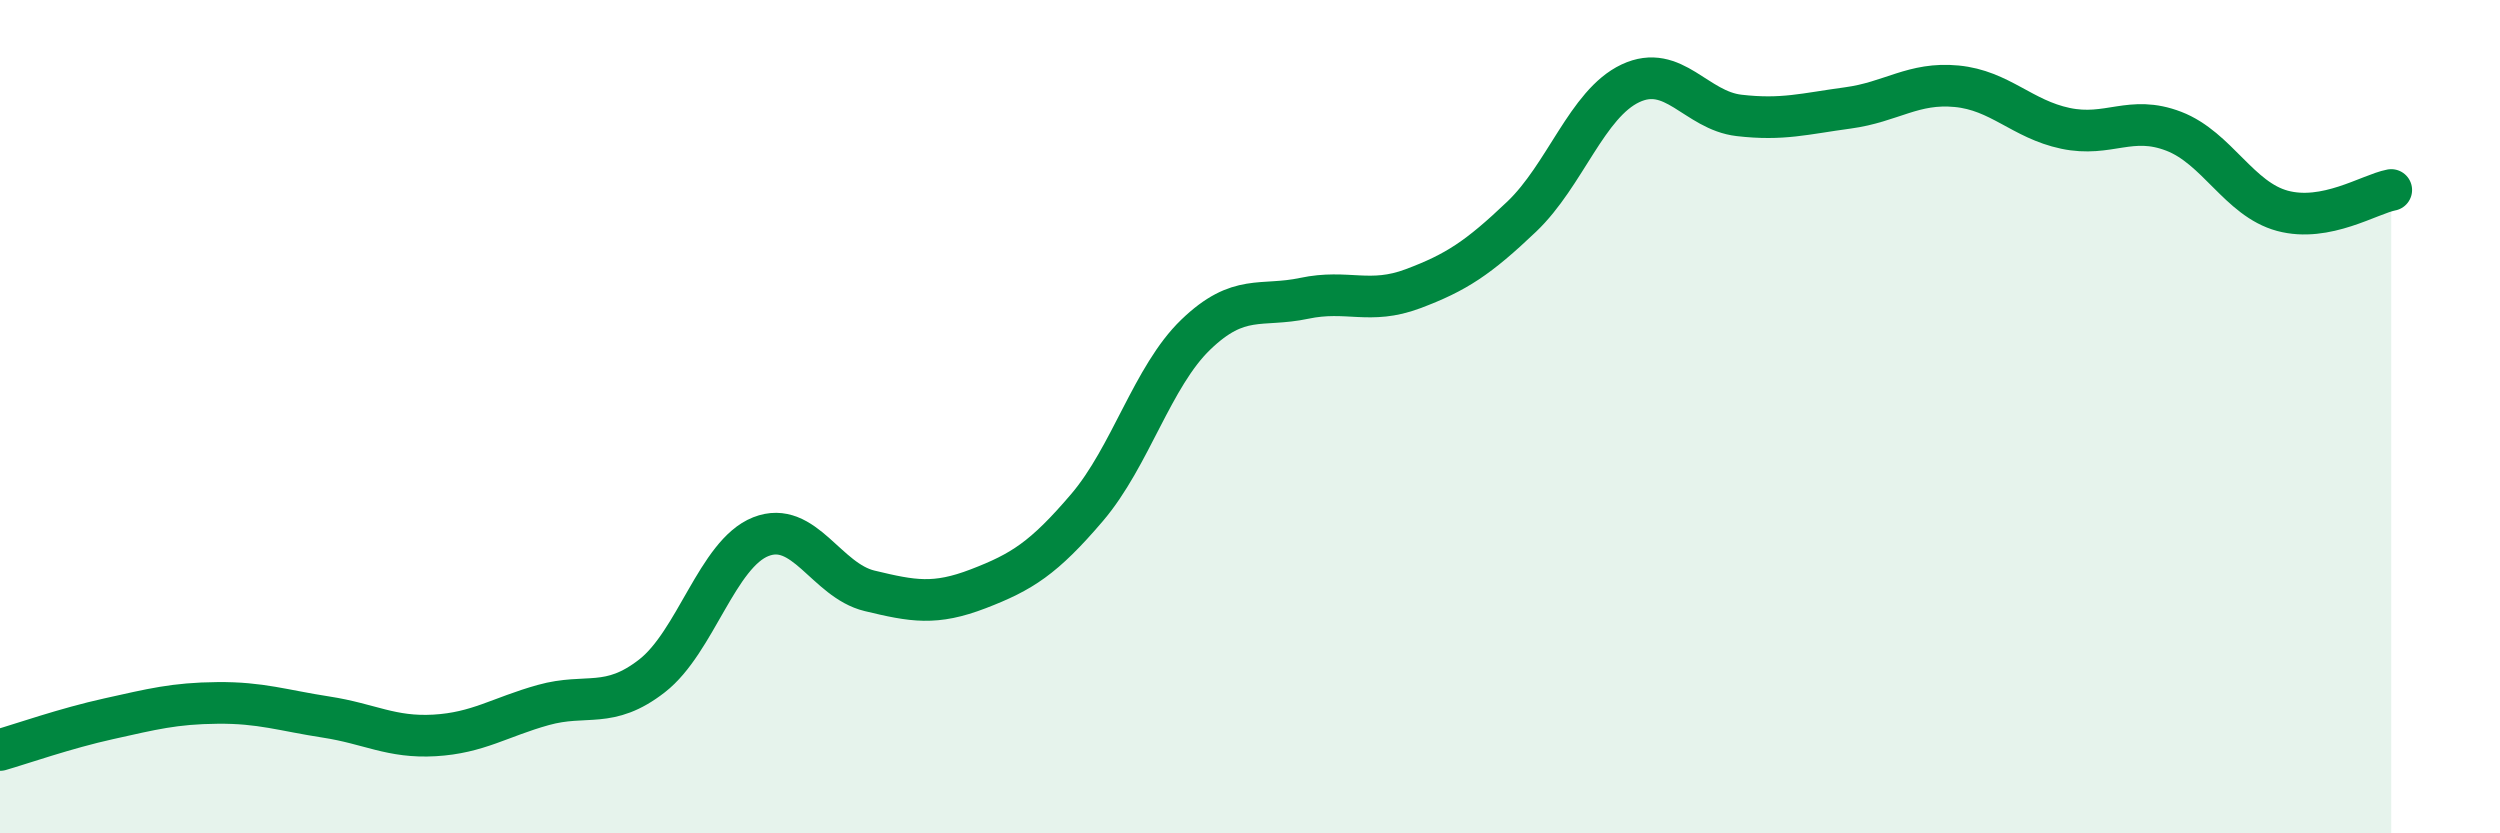
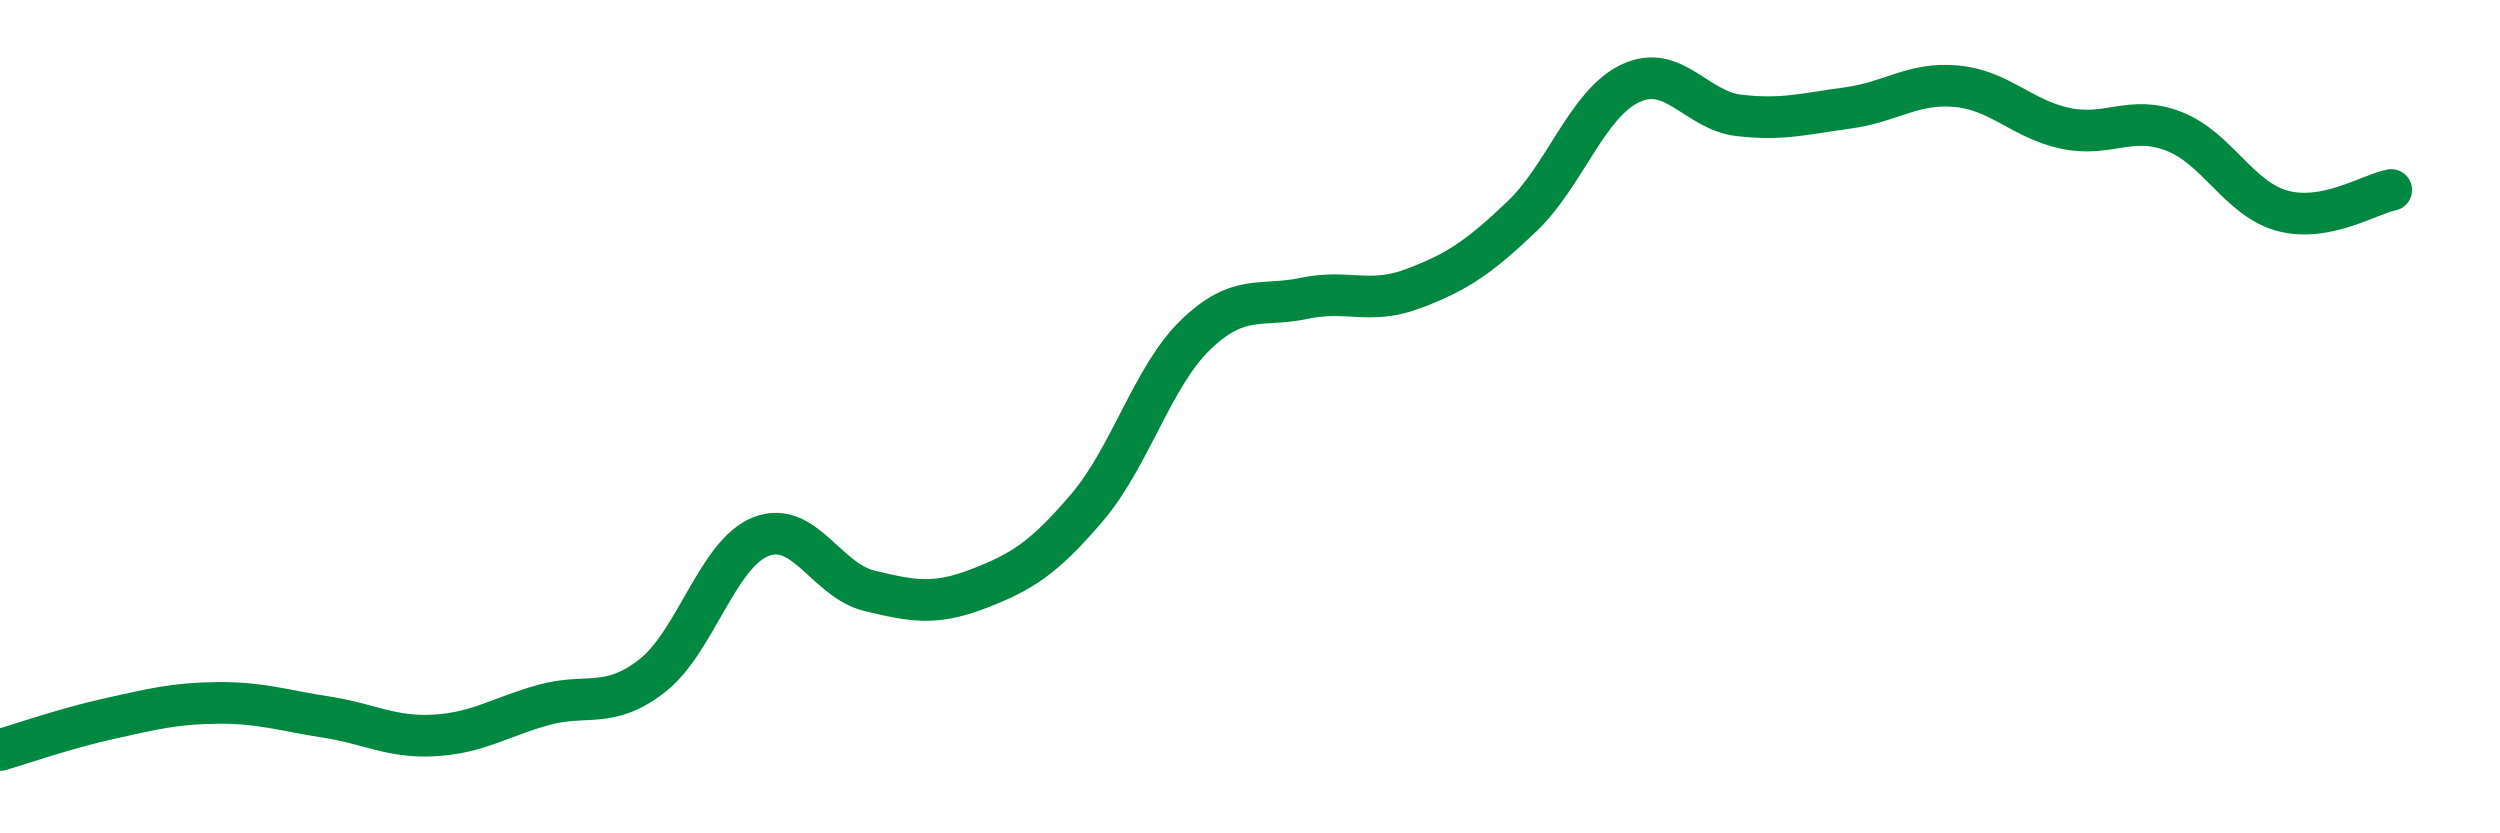
<svg xmlns="http://www.w3.org/2000/svg" width="60" height="20" viewBox="0 0 60 20">
-   <path d="M 0,18 C 0.52,17.85 1.57,17.48 2.61,17.25 C 3.65,17.02 4.18,16.88 5.22,16.87 C 6.26,16.86 6.79,17.05 7.83,17.21 C 8.87,17.37 9.39,17.71 10.43,17.65 C 11.47,17.59 12,17.21 13.04,16.92 C 14.08,16.63 14.61,17.03 15.65,16.22 C 16.69,15.41 17.22,13.29 18.26,12.88 C 19.3,12.47 19.83,13.93 20.87,14.18 C 21.91,14.43 22.44,14.53 23.48,14.13 C 24.52,13.73 25.05,13.4 26.09,12.18 C 27.13,10.96 27.66,9.03 28.7,8.03 C 29.74,7.03 30.26,7.38 31.3,7.16 C 32.34,6.94 32.87,7.32 33.91,6.93 C 34.95,6.54 35.48,6.19 36.52,5.2 C 37.56,4.21 38.09,2.49 39.13,2 C 40.17,1.51 40.7,2.65 41.74,2.77 C 42.78,2.89 43.31,2.73 44.35,2.59 C 45.39,2.45 45.92,1.97 46.96,2.07 C 48,2.17 48.53,2.86 49.57,3.08 C 50.61,3.3 51.13,2.75 52.17,3.15 C 53.21,3.55 53.74,4.78 54.78,5.06 C 55.82,5.34 56.87,4.66 57.39,4.56L57.39 20L0 20Z" fill="#008740" opacity="0.1" stroke-linecap="round" stroke-linejoin="round" />
  <path d="M 0,18 C 0.52,17.85 1.57,17.48 2.61,17.25 C 3.65,17.02 4.18,16.88 5.22,16.87 C 6.26,16.86 6.79,17.05 7.83,17.21 C 8.87,17.37 9.39,17.71 10.43,17.65 C 11.47,17.59 12,17.21 13.04,16.92 C 14.08,16.63 14.61,17.03 15.65,16.22 C 16.69,15.41 17.22,13.29 18.26,12.88 C 19.3,12.47 19.83,13.93 20.87,14.18 C 21.91,14.43 22.44,14.53 23.48,14.13 C 24.52,13.73 25.05,13.4 26.09,12.18 C 27.13,10.96 27.66,9.03 28.7,8.03 C 29.74,7.03 30.26,7.38 31.3,7.16 C 32.34,6.94 32.87,7.32 33.91,6.93 C 34.95,6.54 35.48,6.19 36.52,5.2 C 37.56,4.21 38.09,2.49 39.13,2 C 40.17,1.51 40.7,2.65 41.74,2.77 C 42.78,2.89 43.31,2.73 44.35,2.59 C 45.39,2.45 45.92,1.97 46.96,2.07 C 48,2.17 48.53,2.86 49.57,3.08 C 50.61,3.3 51.13,2.75 52.17,3.15 C 53.21,3.55 53.74,4.78 54.78,5.06 C 55.82,5.34 56.87,4.66 57.39,4.56" stroke="#008740" stroke-width="1" fill="none" stroke-linecap="round" stroke-linejoin="round" />
</svg>